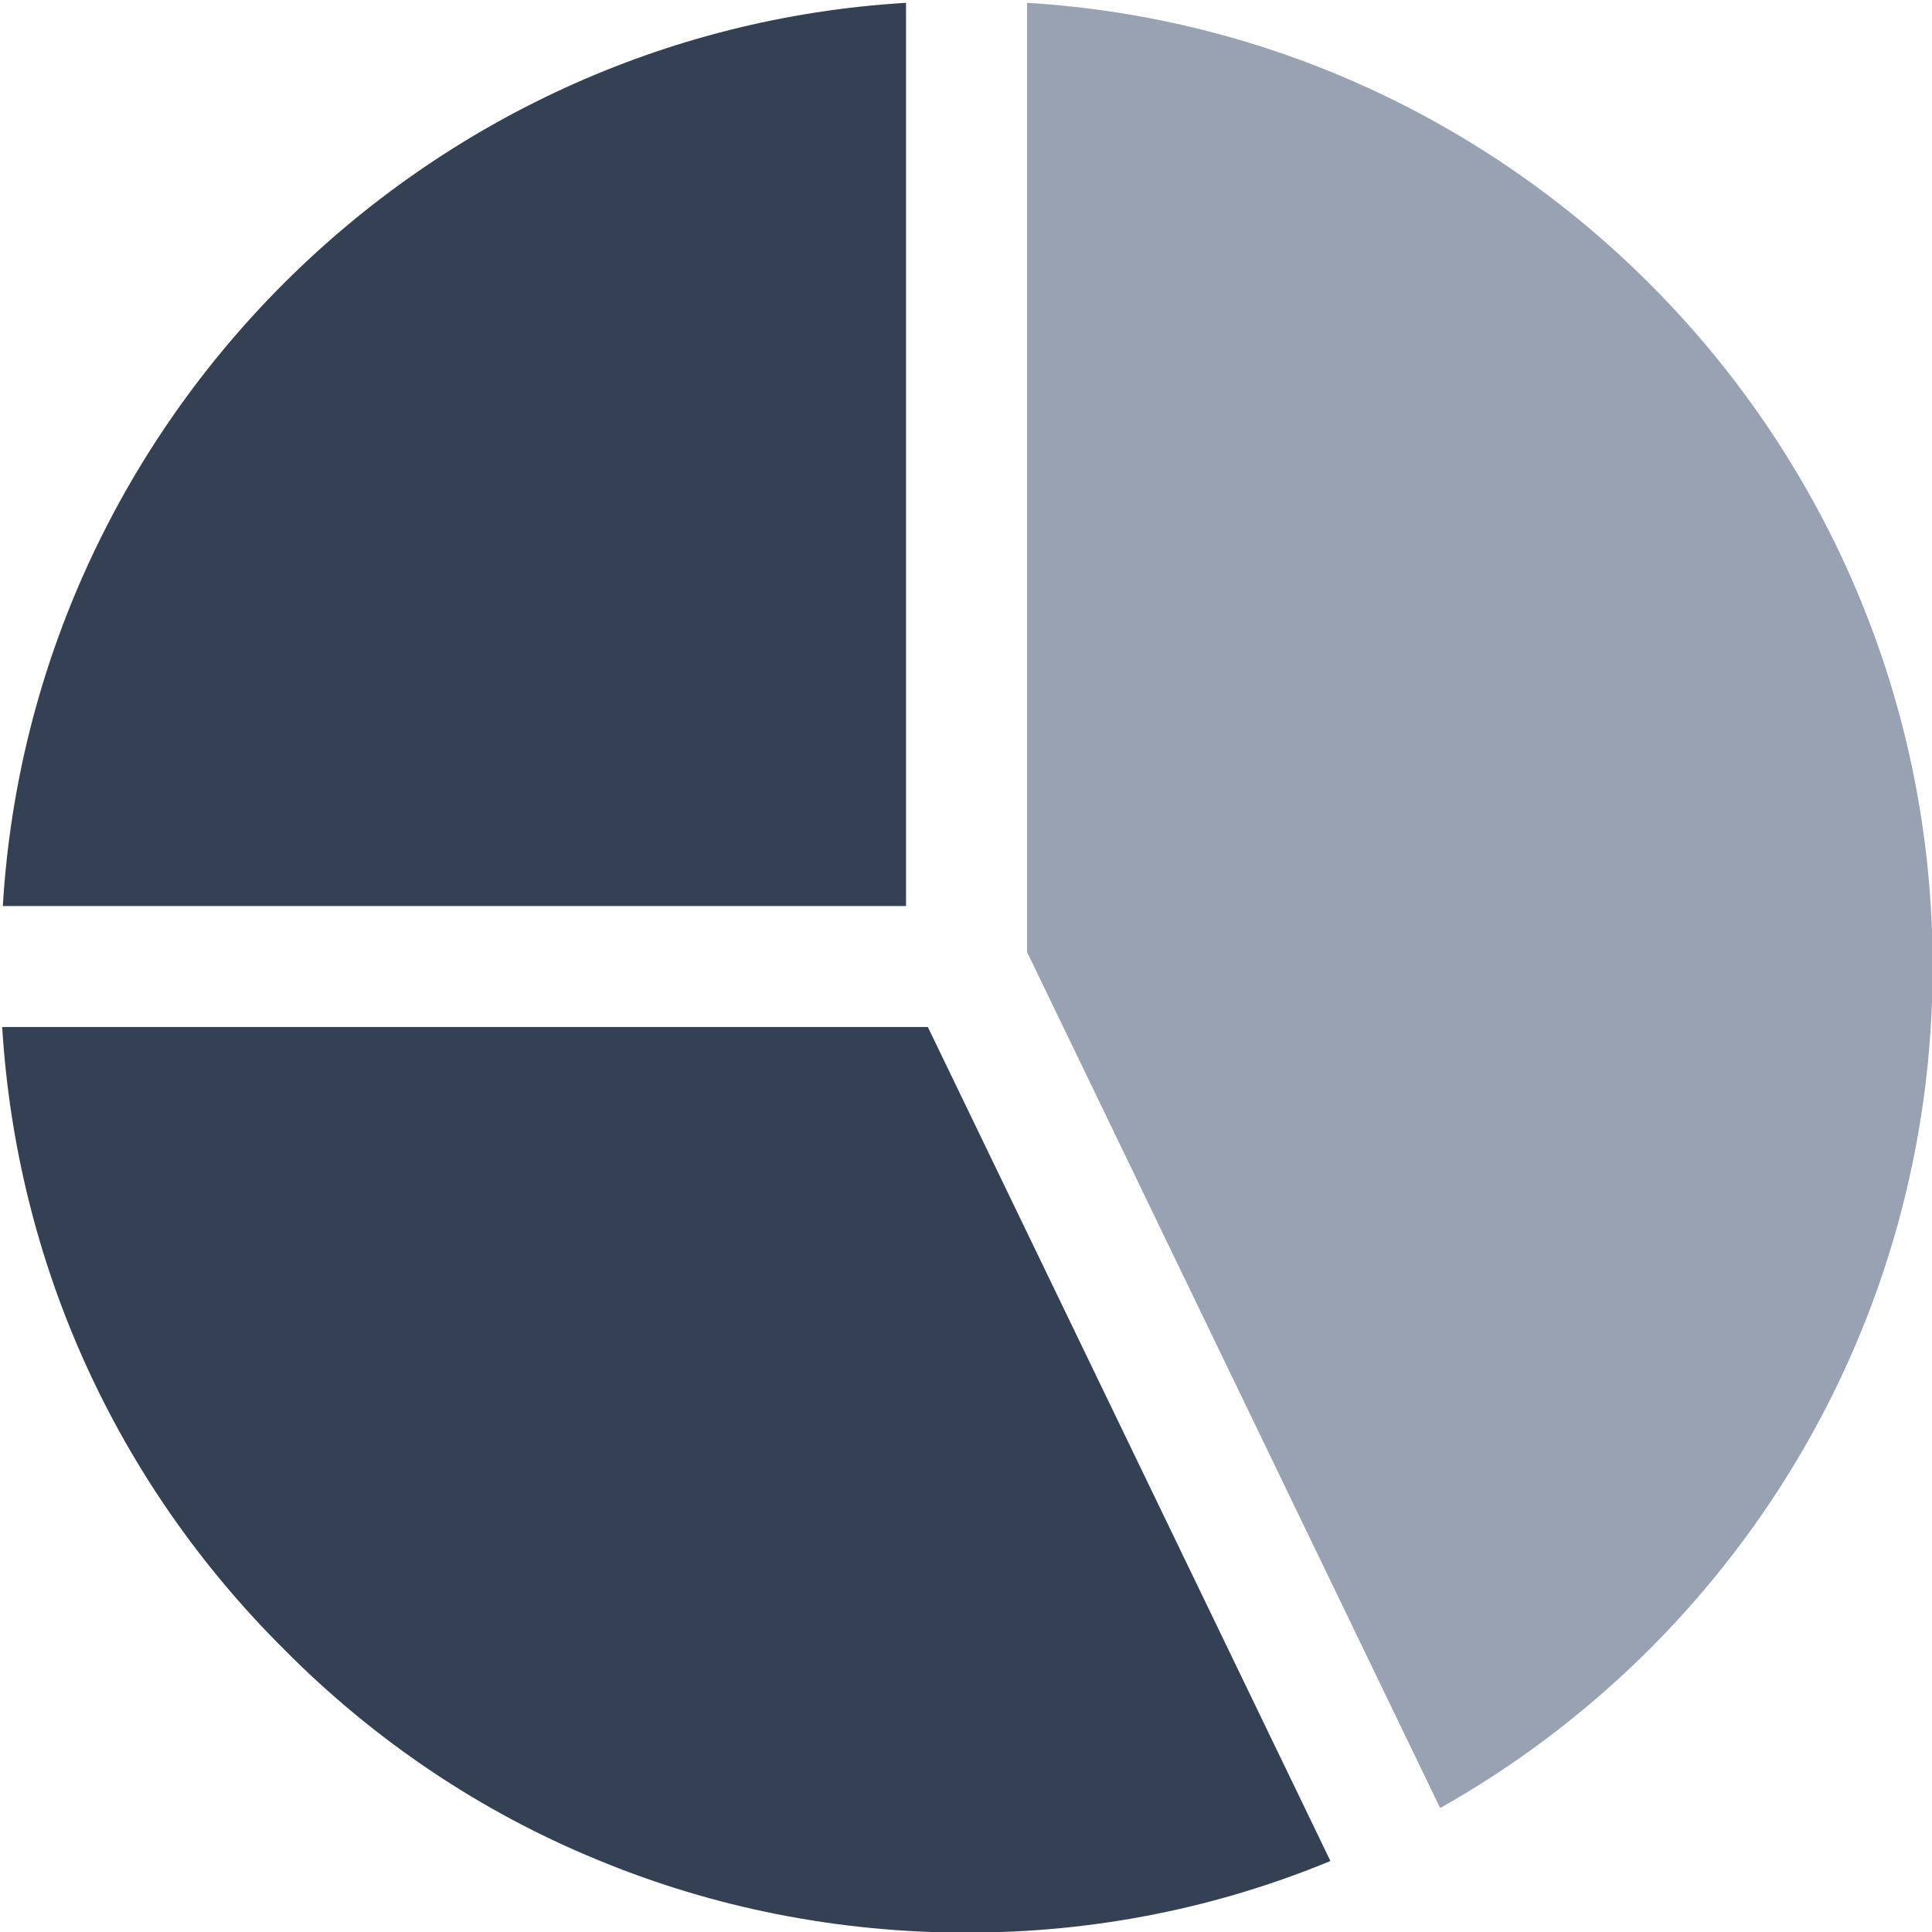
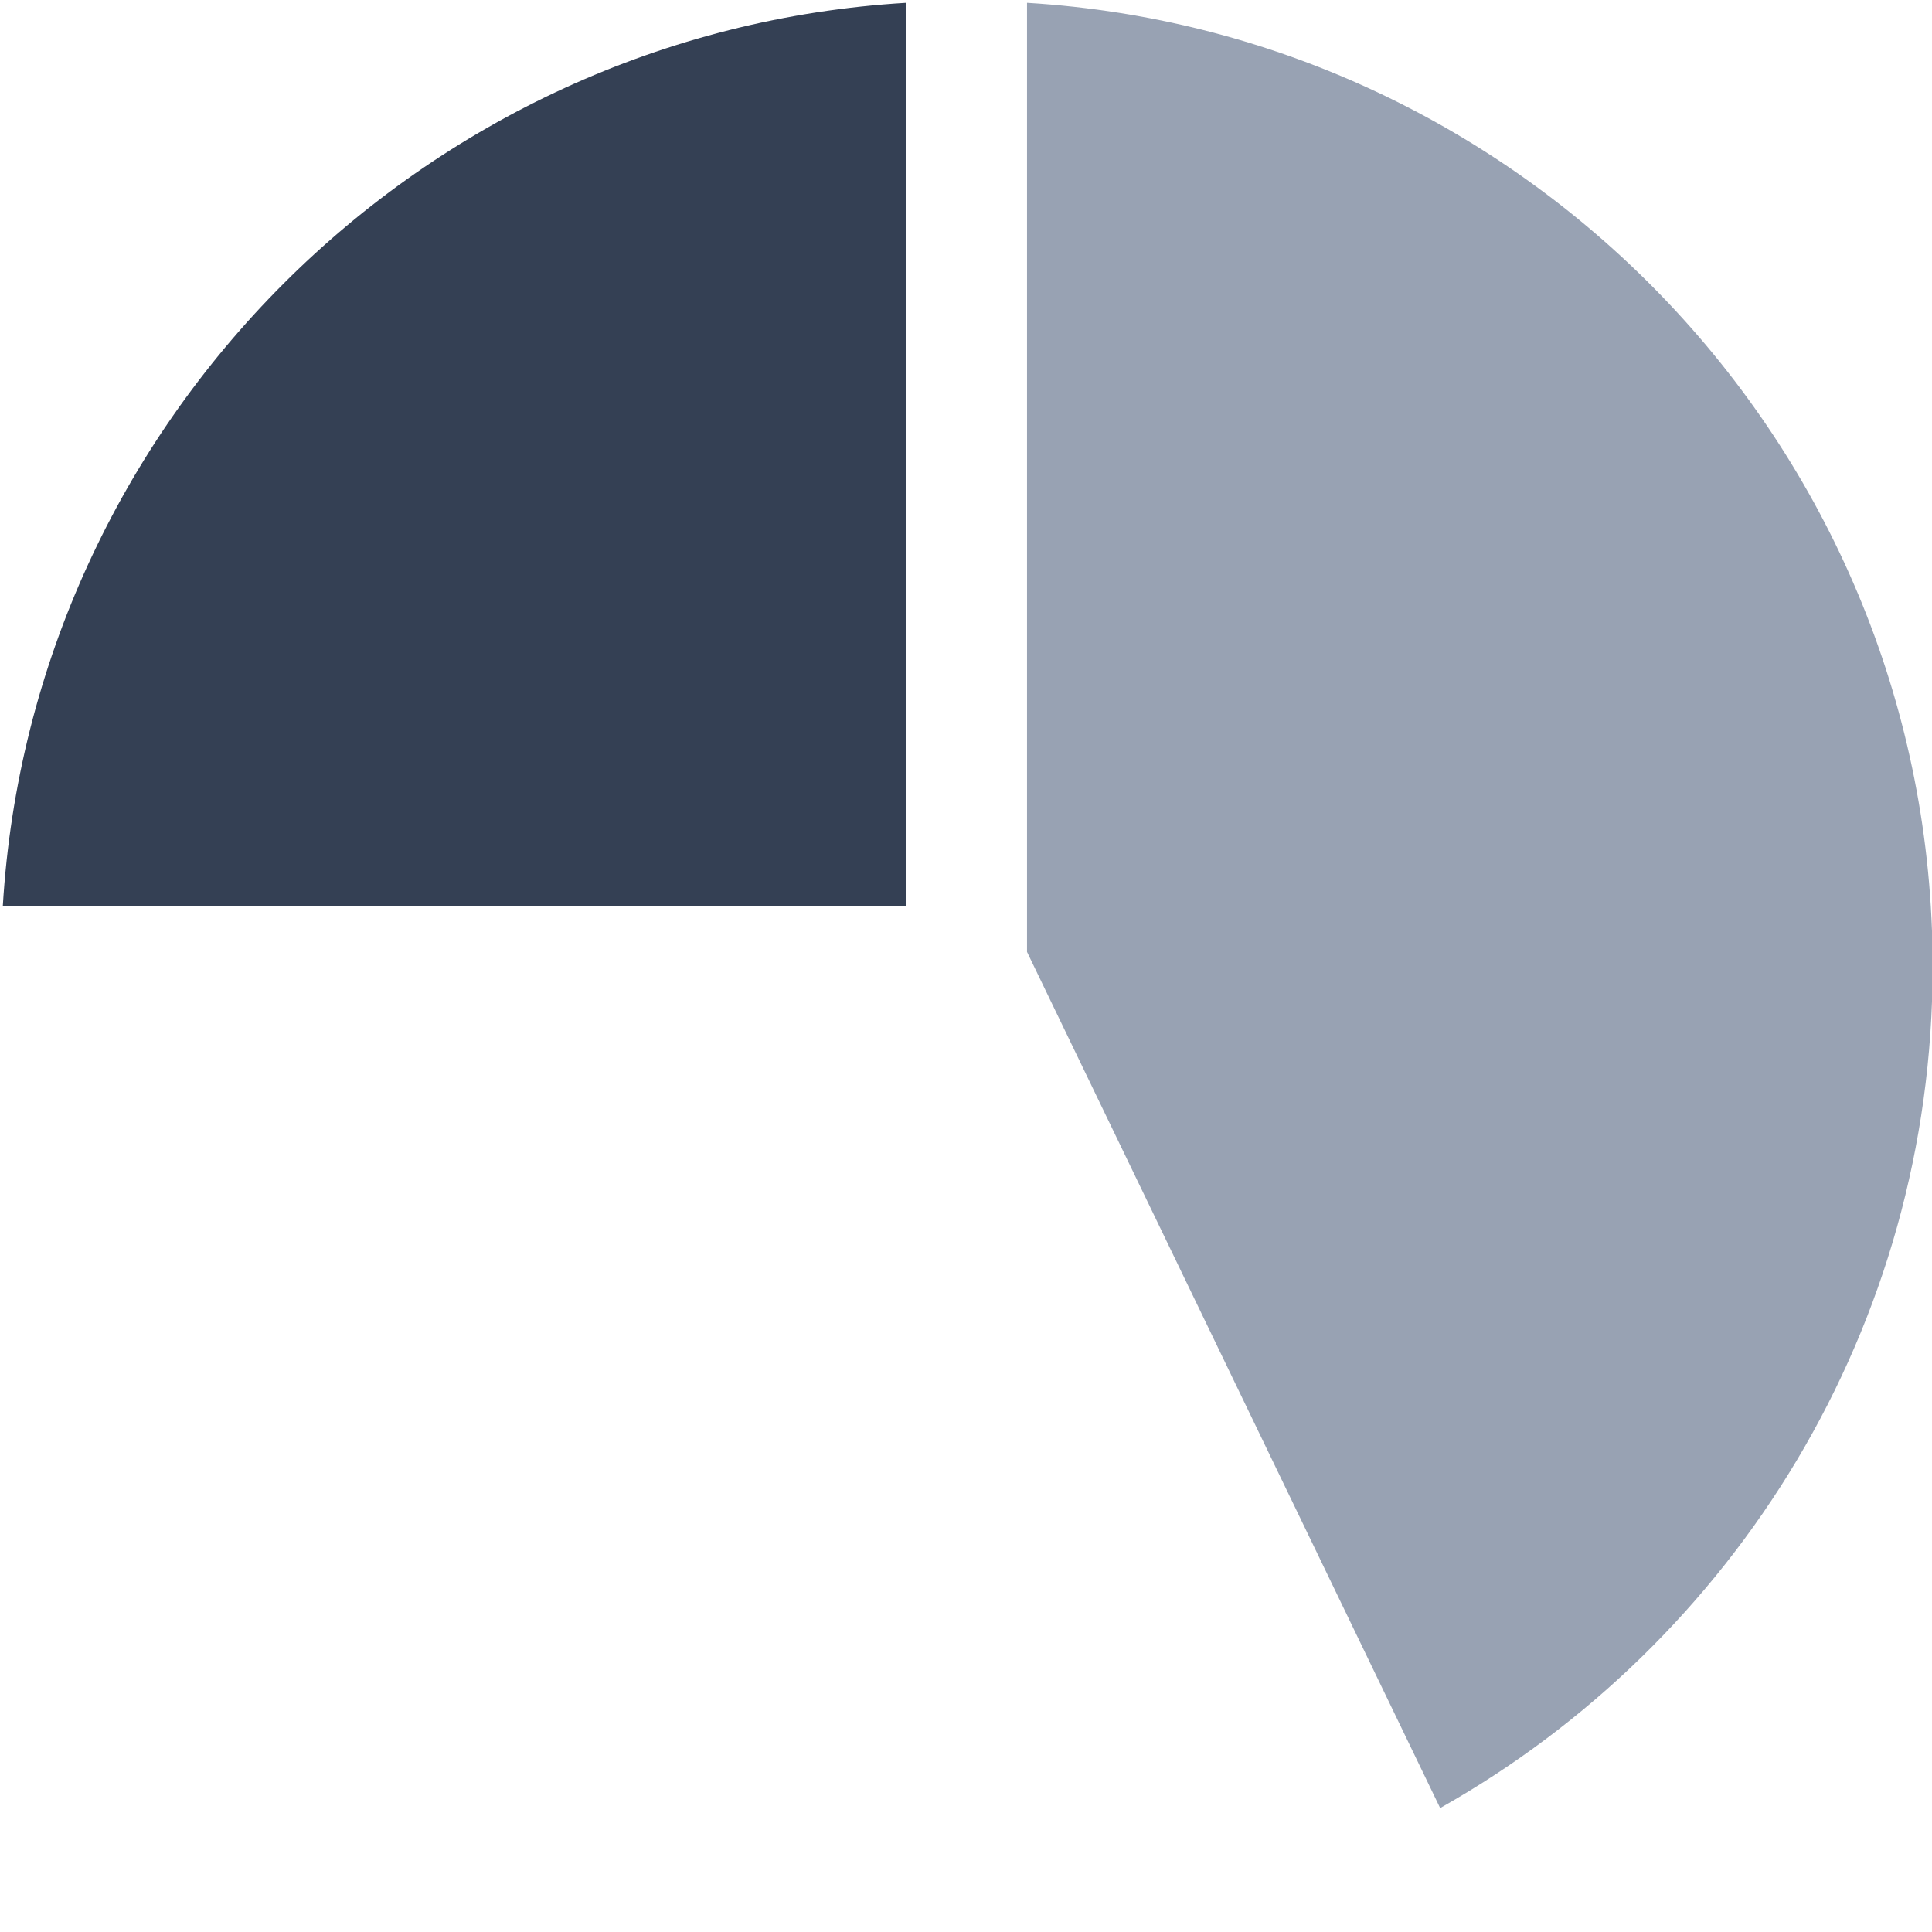
<svg xmlns="http://www.w3.org/2000/svg" width="24" height="24" viewBox="0 0 24 24" fill="none">
  <g clip-path="url(#clip0_1707_1479)">
    <path d="M12.758 0.035V11.825L17.888 22.456H17.898C21.548 20.396 24.008 16.486 24.008 12.005C24.008 5.635 19.028 0.415 12.758 0.035Z" fill="#98A2B3" />
-     <path d="M11.526 12.758H0.027C0.207 15.687 1.437 18.408 3.527 20.487C4.656 21.627 5.976 22.508 7.407 23.097C8.847 23.697 10.407 24.008 12.008 24.008C13.608 24.008 15.128 23.697 16.527 23.118L11.526 12.758Z" fill="#344054" />
    <path d="M0.035 11.255H11.255V0.035C5.236 0.395 0.395 5.236 0.035 11.255Z" fill="#344054" />
  </g>
  <defs>
    <clipPath id="clip0_1707_1479">
      <rect width="24" height="24" fill="white" />
    </clipPath>
  </defs>
</svg>